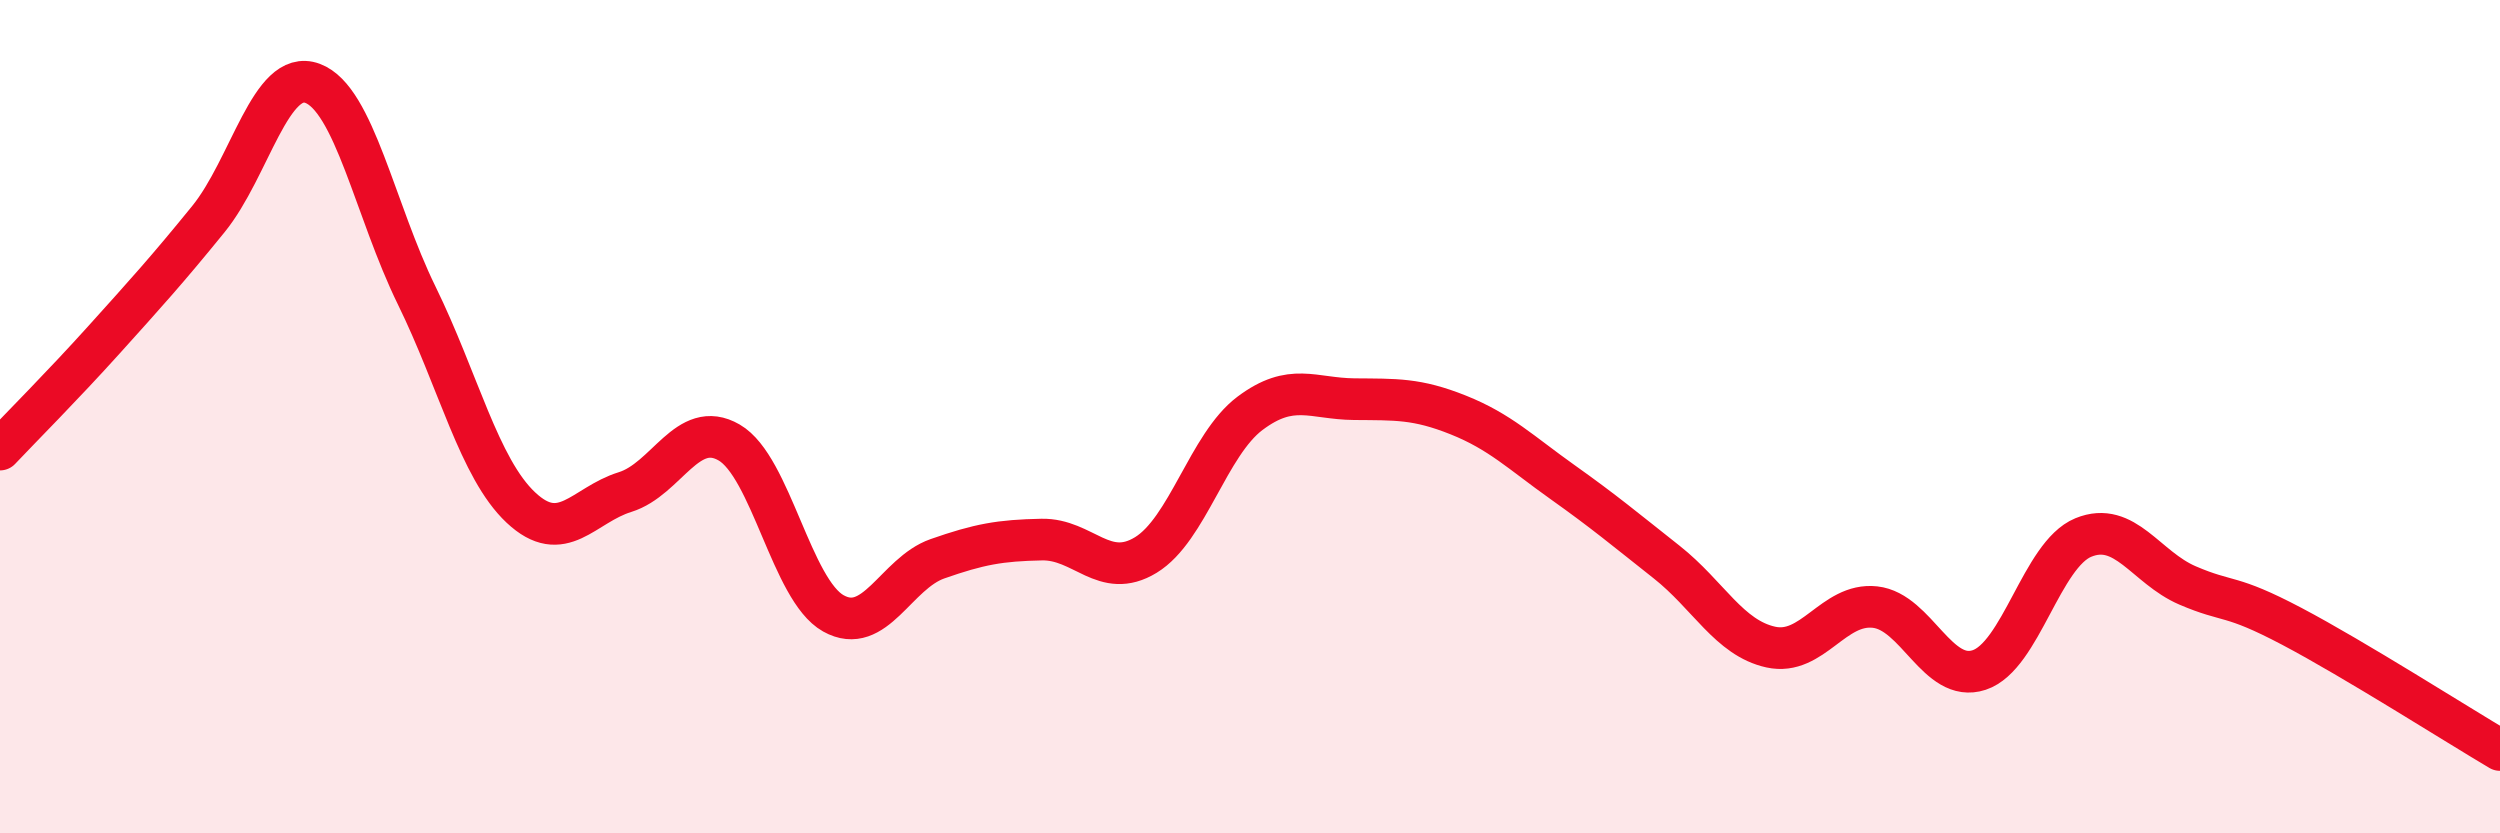
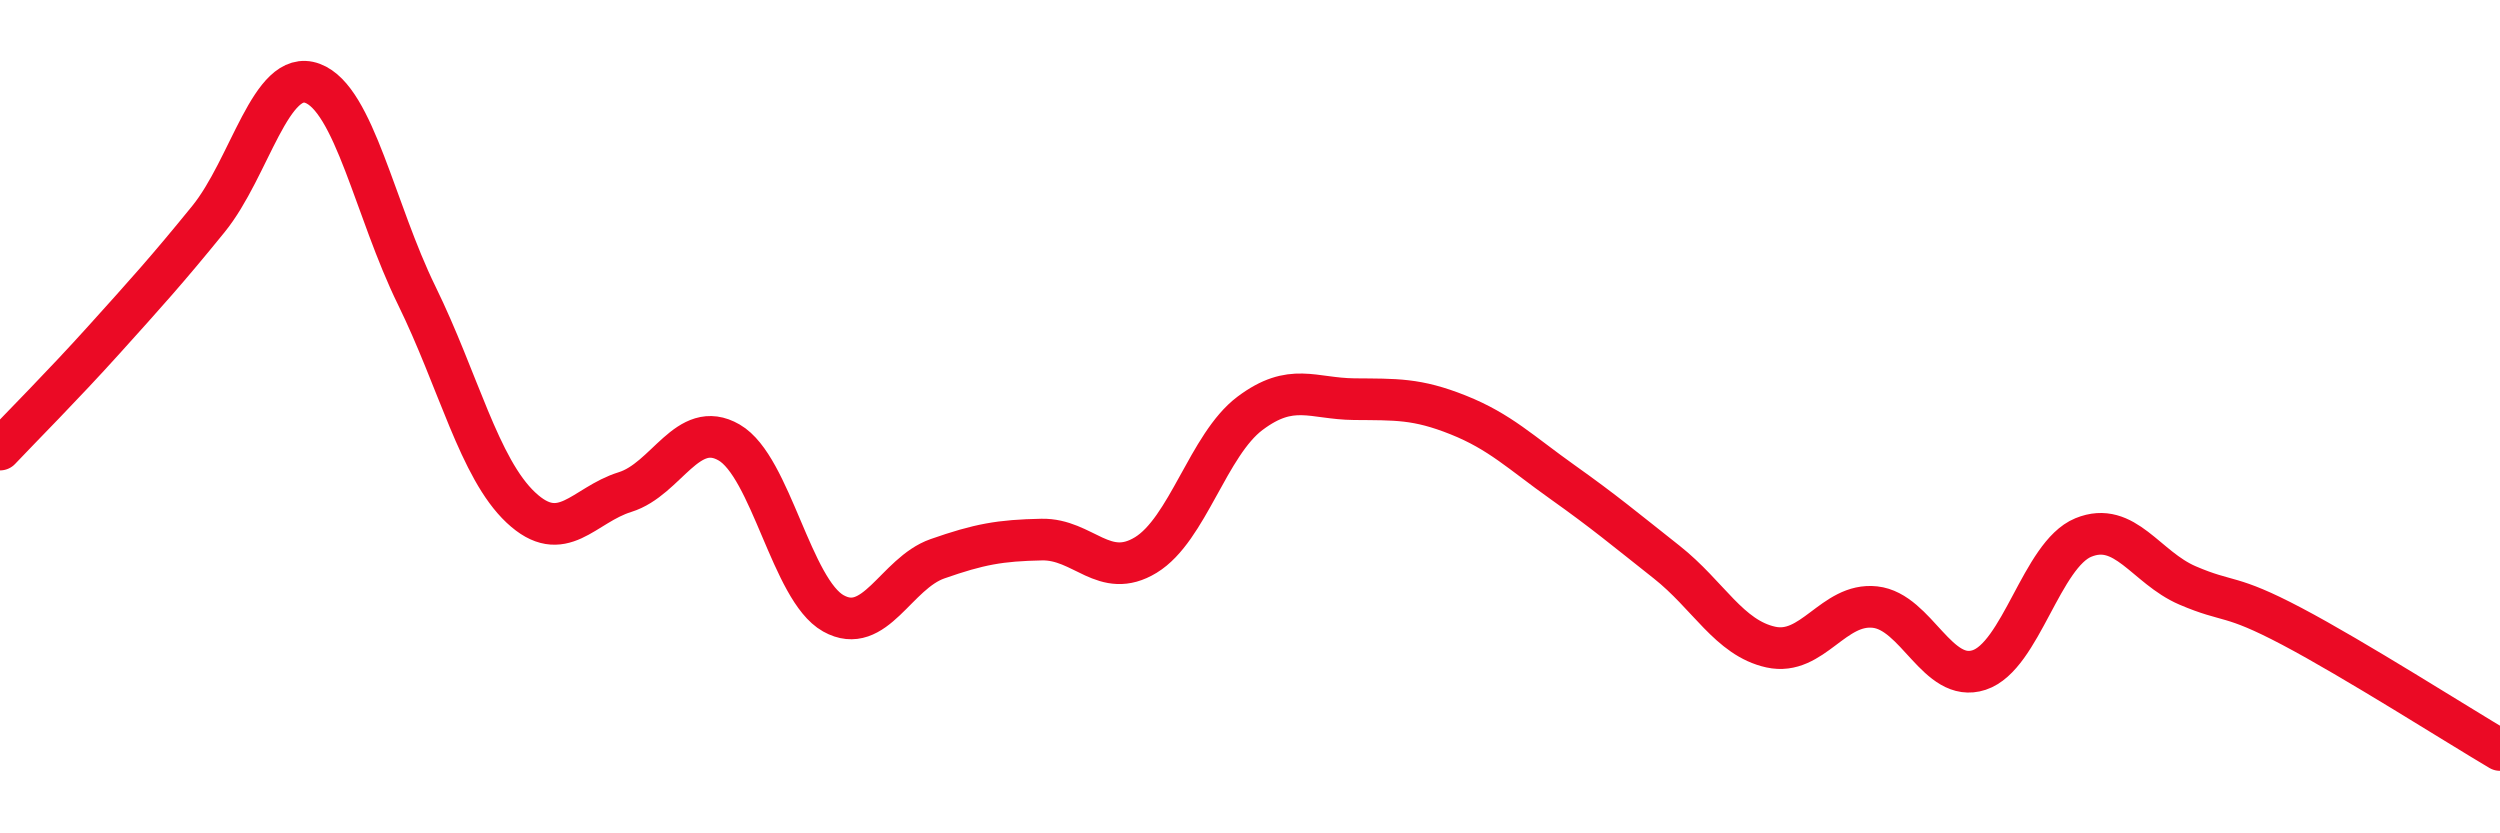
<svg xmlns="http://www.w3.org/2000/svg" width="60" height="20" viewBox="0 0 60 20">
-   <path d="M 0,10.79 C 0.5,10.26 1.5,9.26 2.5,8.15 C 3.5,7.04 4,6.49 5,5.26 C 6,4.03 6.5,1.63 7.5,2 C 8.5,2.37 9,5.05 10,7.09 C 11,9.13 11.5,11.24 12.5,12.18 C 13.5,13.12 14,12.12 15,11.81 C 16,11.5 16.5,10.04 17.5,10.62 C 18.5,11.2 19,14.16 20,14.72 C 21,15.28 21.5,13.76 22.5,13.41 C 23.5,13.06 24,12.97 25,12.95 C 26,12.93 26.5,13.93 27.5,13.32 C 28.5,12.71 29,10.67 30,9.92 C 31,9.17 31.5,9.57 32.5,9.58 C 33.5,9.59 34,9.56 35,9.96 C 36,10.36 36.5,10.86 37.5,11.57 C 38.5,12.28 39,12.7 40,13.49 C 41,14.28 41.5,15.31 42.5,15.53 C 43.5,15.75 44,14.46 45,14.57 C 46,14.68 46.5,16.41 47.5,16.08 C 48.5,15.75 49,13.31 50,12.9 C 51,12.49 51.5,13.62 52.5,14.05 C 53.5,14.48 53.5,14.24 55,15.03 C 56.5,15.82 59,17.41 60,18L60 20L0 20Z" fill="#EB0A25" opacity="0.1" stroke-linecap="round" stroke-linejoin="round" />
  <path d="M 0,10.79 C 0.5,10.26 1.5,9.26 2.5,8.15 C 3.5,7.04 4,6.49 5,5.26 C 6,4.03 6.5,1.63 7.5,2 C 8.5,2.37 9,5.05 10,7.09 C 11,9.13 11.5,11.24 12.5,12.18 C 13.5,13.12 14,12.12 15,11.81 C 16,11.5 16.5,10.04 17.5,10.62 C 18.5,11.2 19,14.16 20,14.72 C 21,15.28 21.5,13.76 22.5,13.41 C 23.5,13.06 24,12.97 25,12.95 C 26,12.93 26.5,13.93 27.5,13.32 C 28.5,12.71 29,10.67 30,9.92 C 31,9.17 31.5,9.57 32.5,9.58 C 33.5,9.59 34,9.56 35,9.96 C 36,10.36 36.5,10.86 37.5,11.57 C 38.5,12.28 39,12.7 40,13.49 C 41,14.28 41.5,15.31 42.5,15.53 C 43.5,15.75 44,14.46 45,14.57 C 46,14.68 46.5,16.41 47.5,16.08 C 48.5,15.75 49,13.31 50,12.9 C 51,12.49 51.5,13.62 52.5,14.05 C 53.5,14.48 53.5,14.24 55,15.03 C 56.5,15.82 59,17.41 60,18" stroke="#EB0A25" stroke-width="1" fill="none" stroke-linecap="round" stroke-linejoin="round" />
</svg>